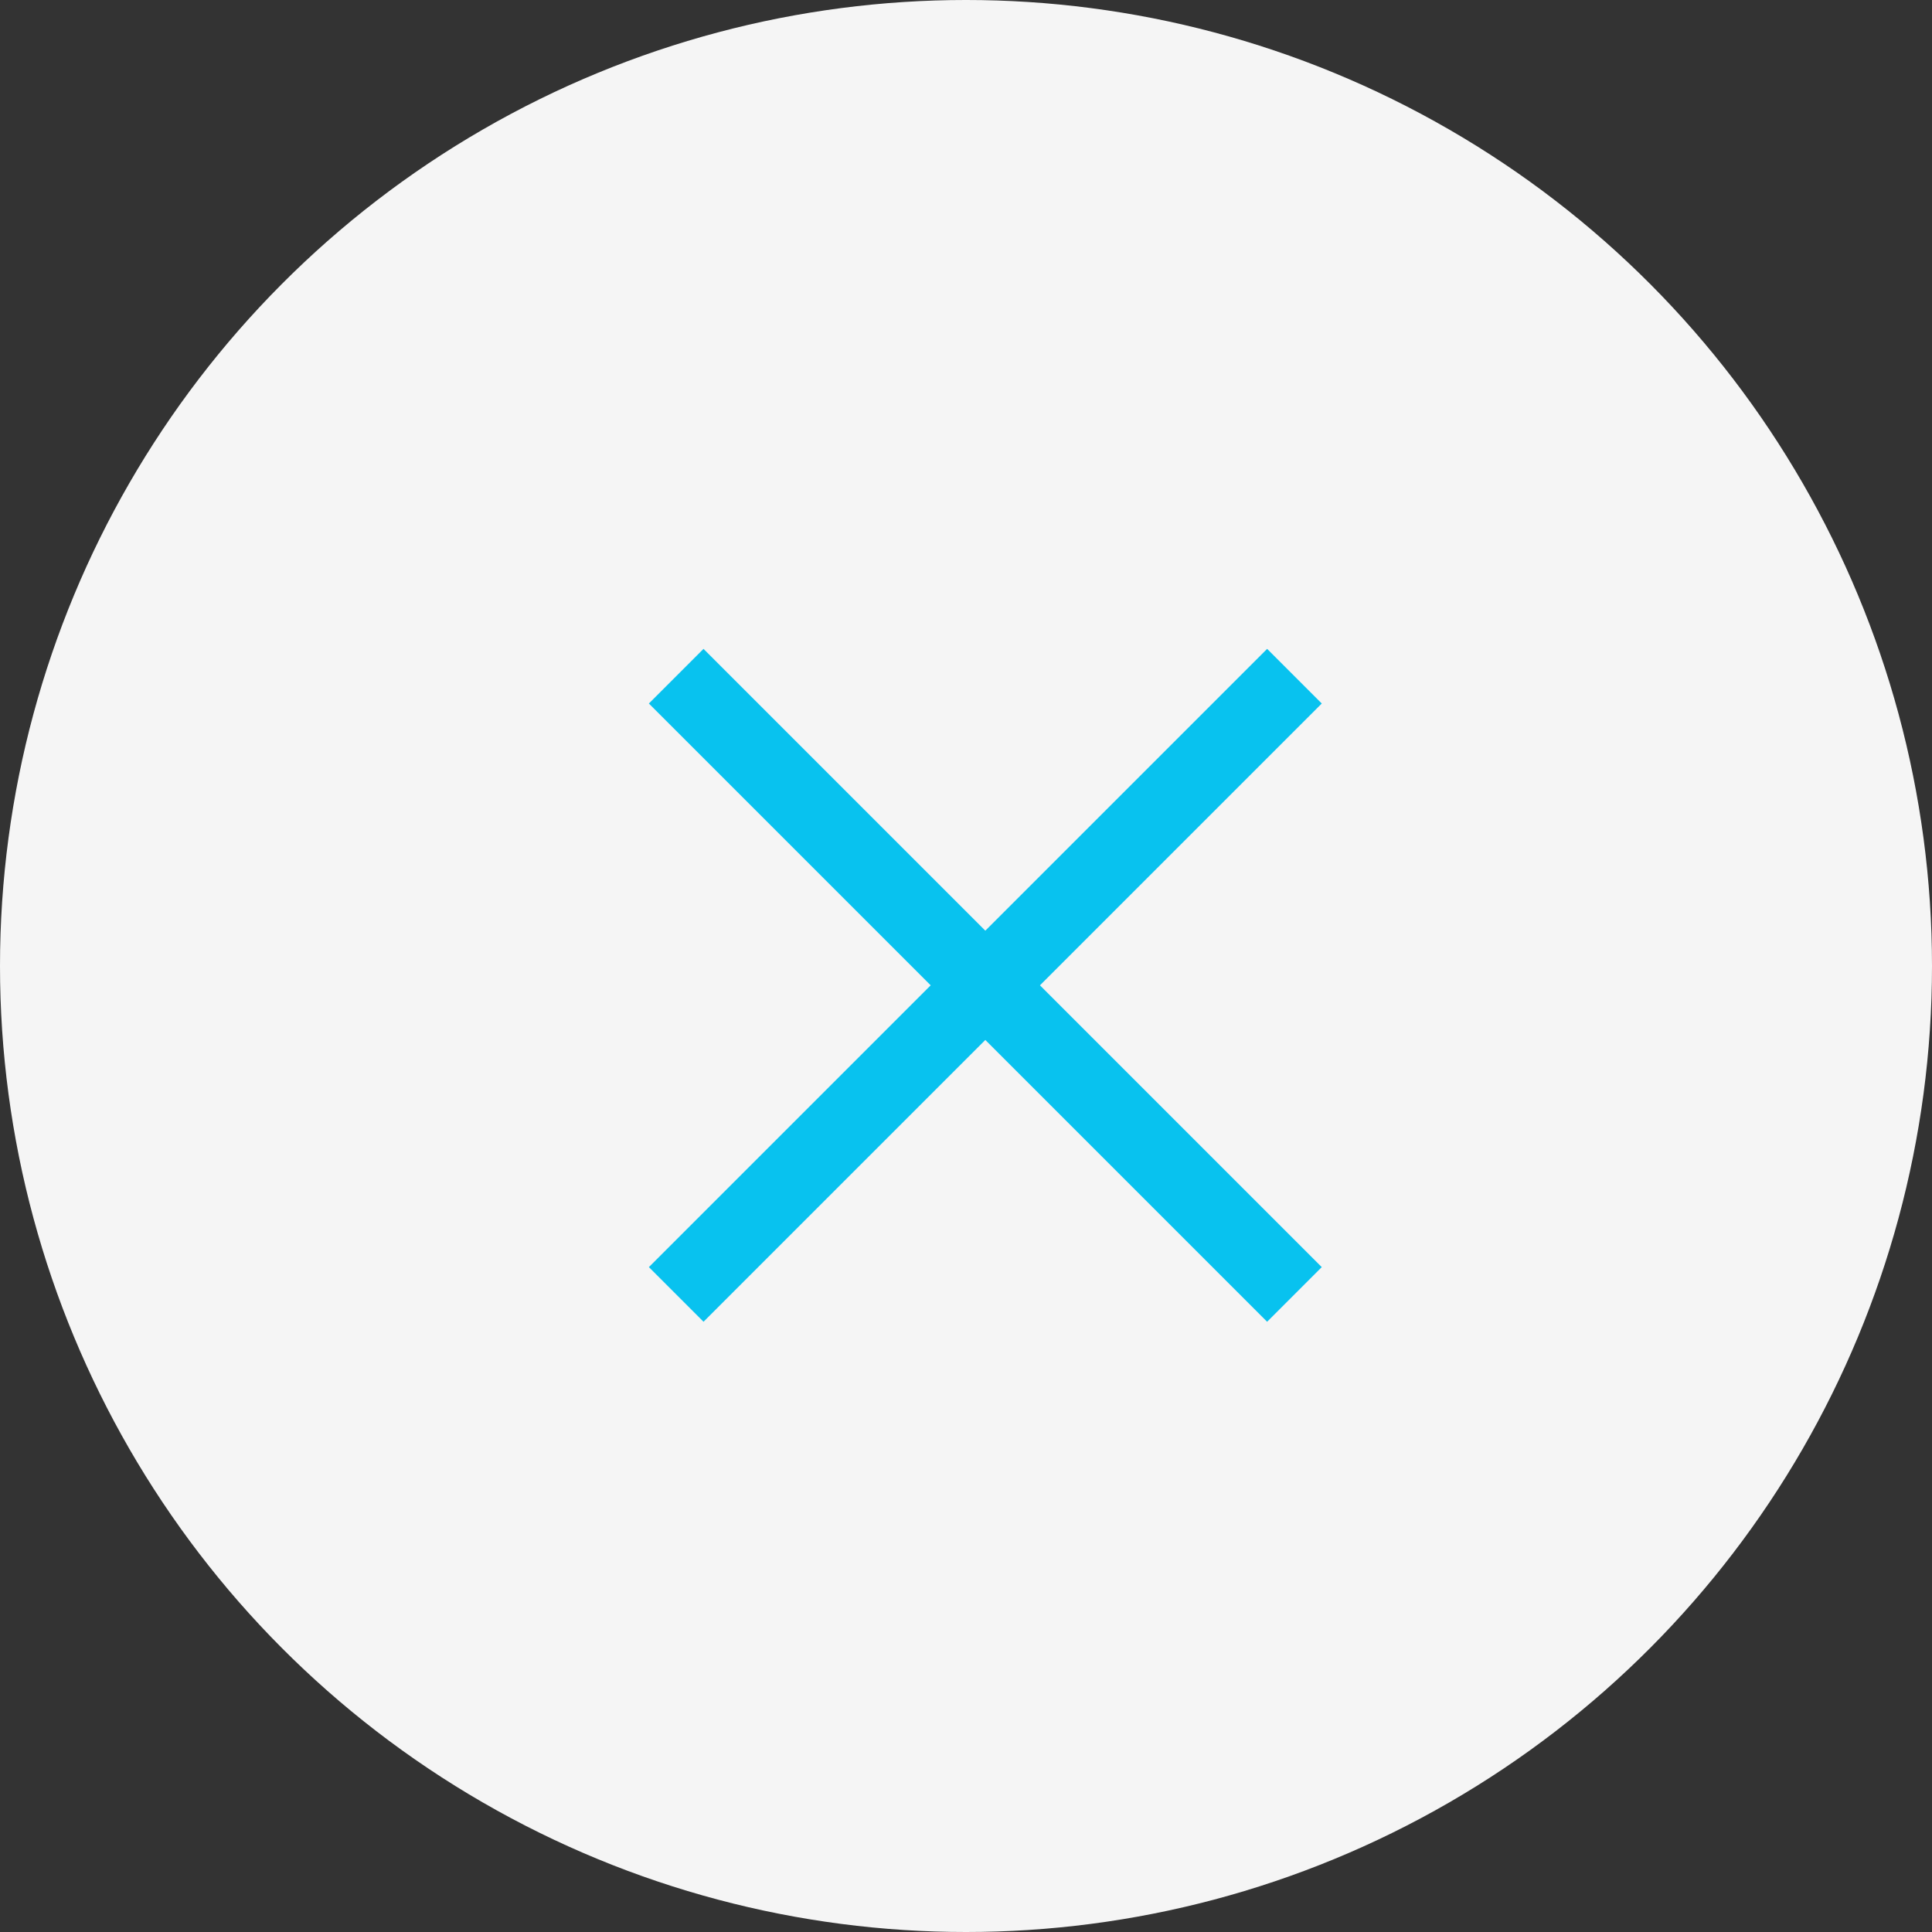
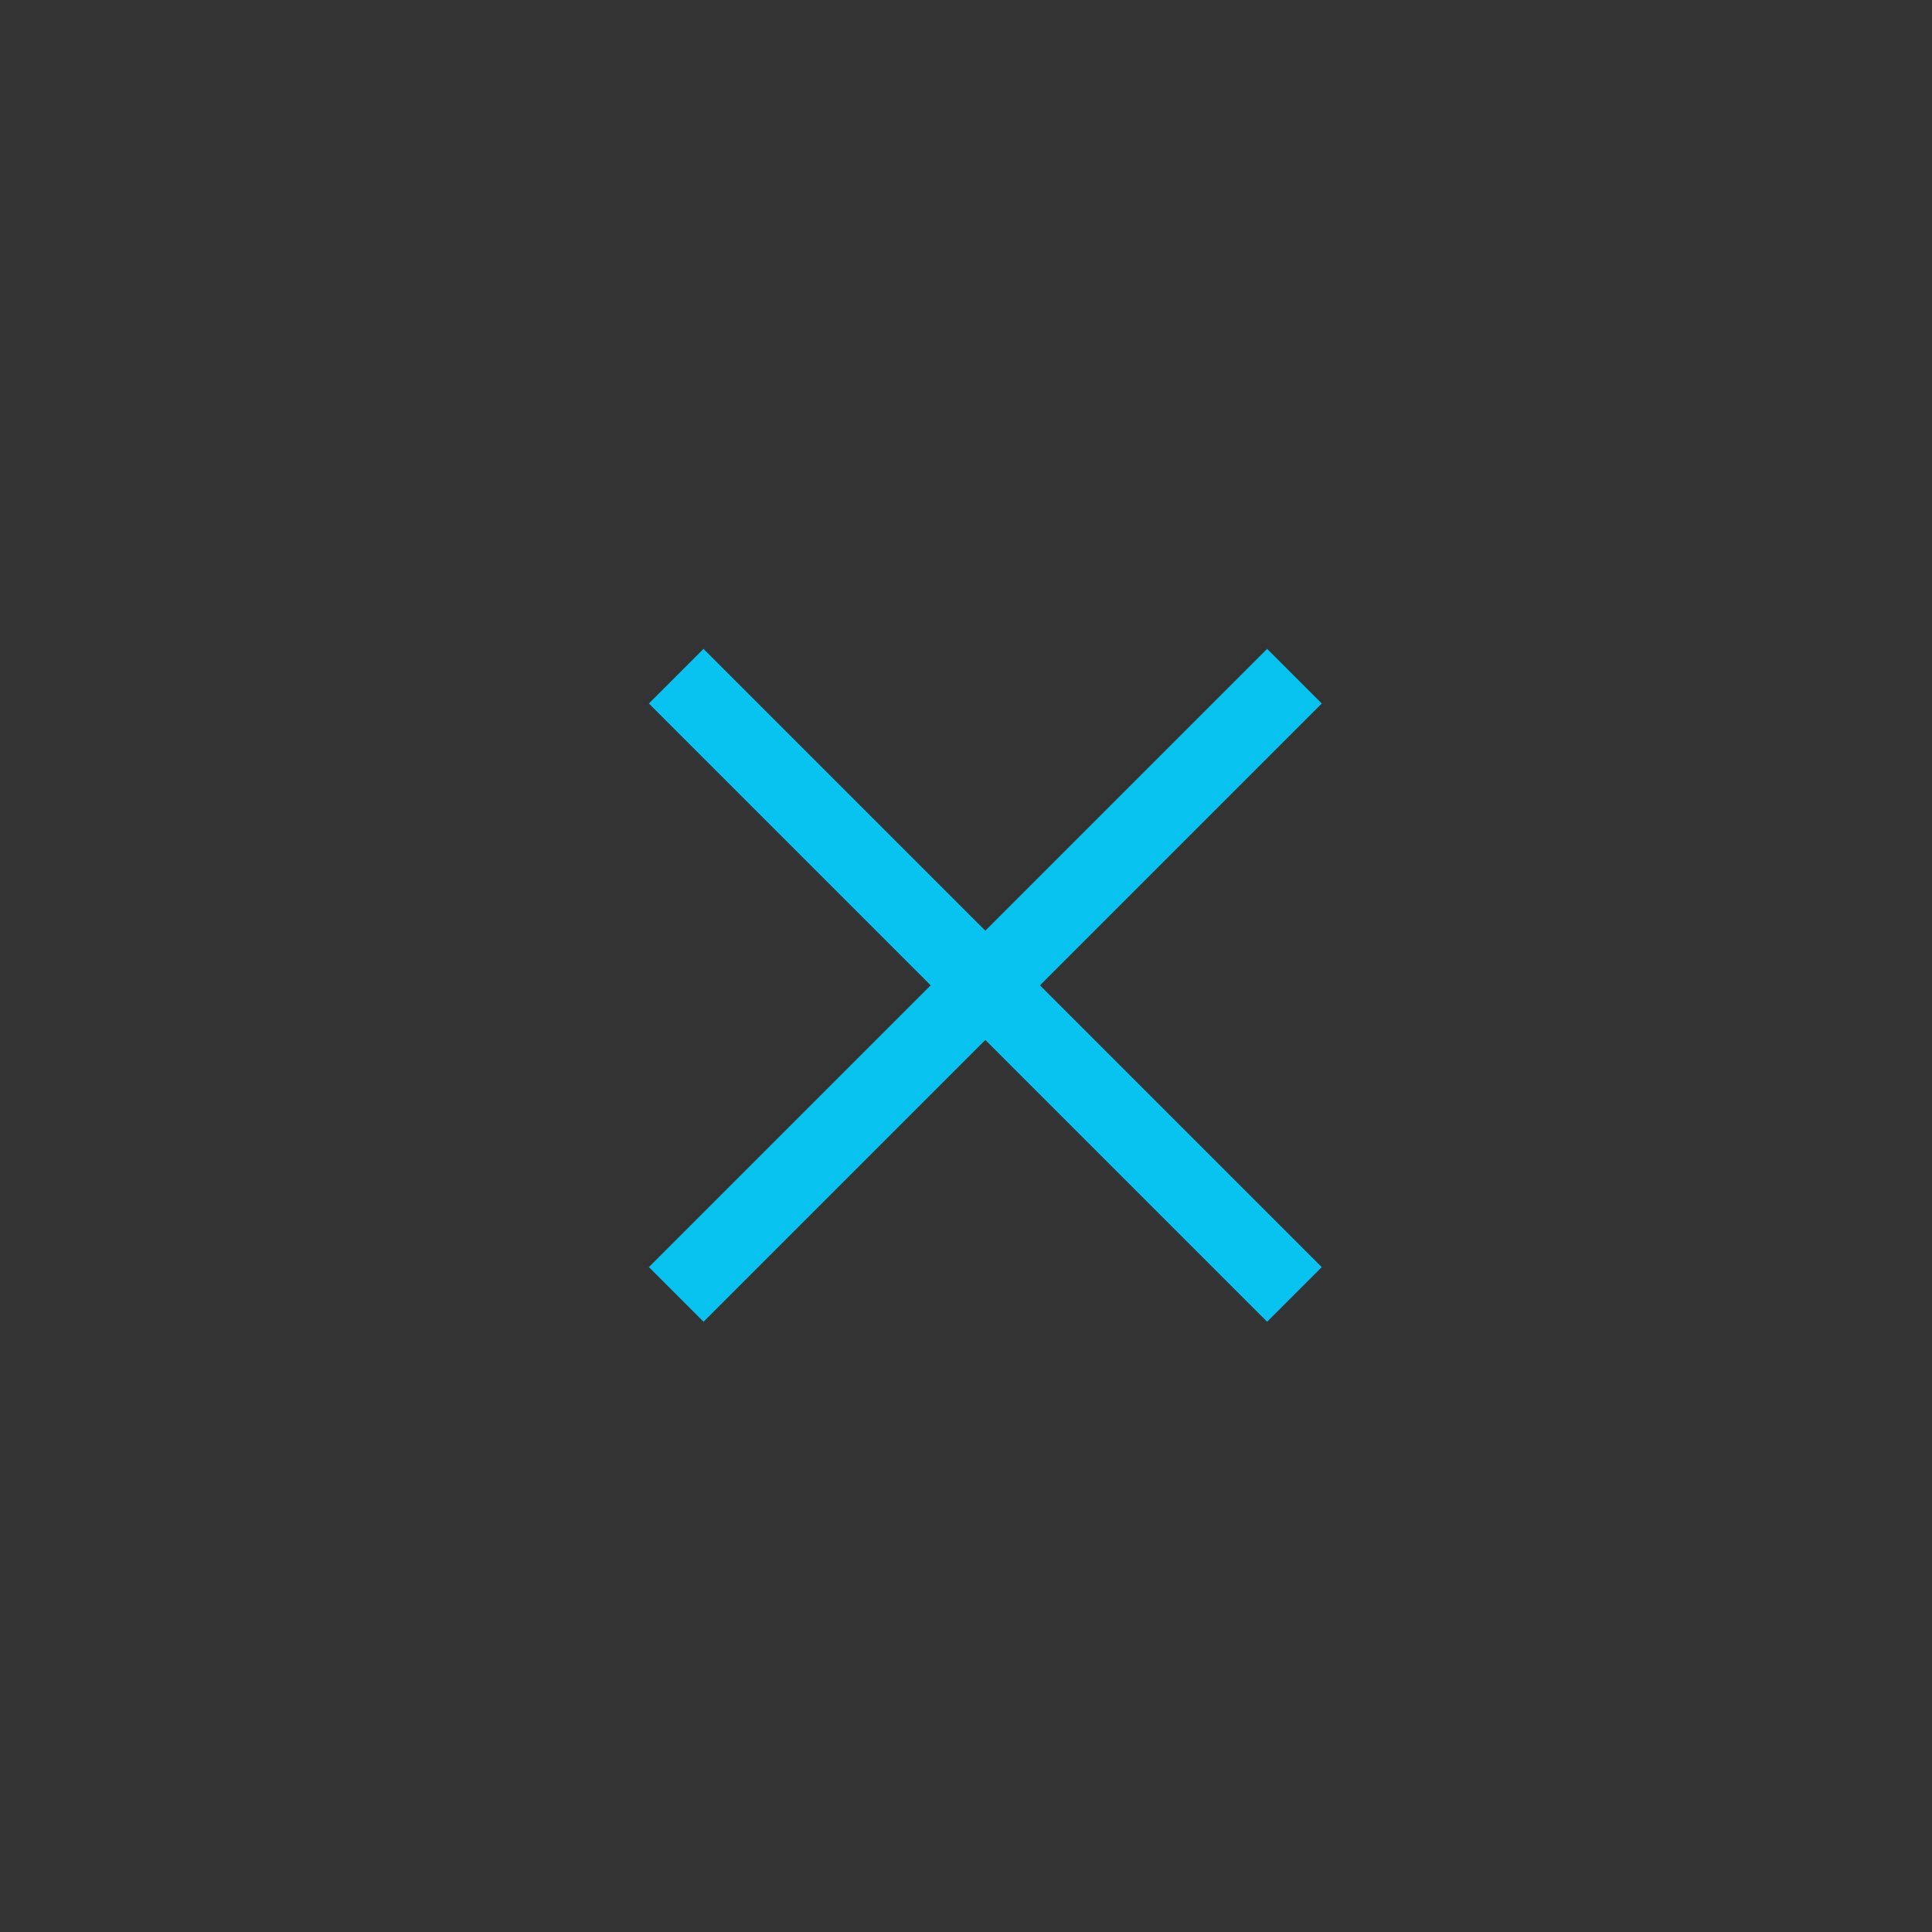
<svg xmlns="http://www.w3.org/2000/svg" width="50" height="50" viewBox="0 0 50 50">
  <rect x="0" y="0" width="50" height="50" fill="#333333" stroke="none" />
  <g id="bnr_fix_close" transform="translate(6334 -8651)">
-     <circle id="楕円形_96" data-name="楕円形 96" cx="25" cy="25" r="25" transform="translate(-6334 8651)" fill="#f5f5f5" />
    <line id="線_50" data-name="線 50" x2="16" y2="16" transform="translate(-6316.5 8668.5)" fill="none" stroke="#08c2ef" stroke-width="2" />
    <line id="線_51" data-name="線 51" x1="16" y2="16" transform="translate(-6316.5 8668.5)" fill="none" stroke="#08c2ef" stroke-width="2" />
  </g>
</svg>